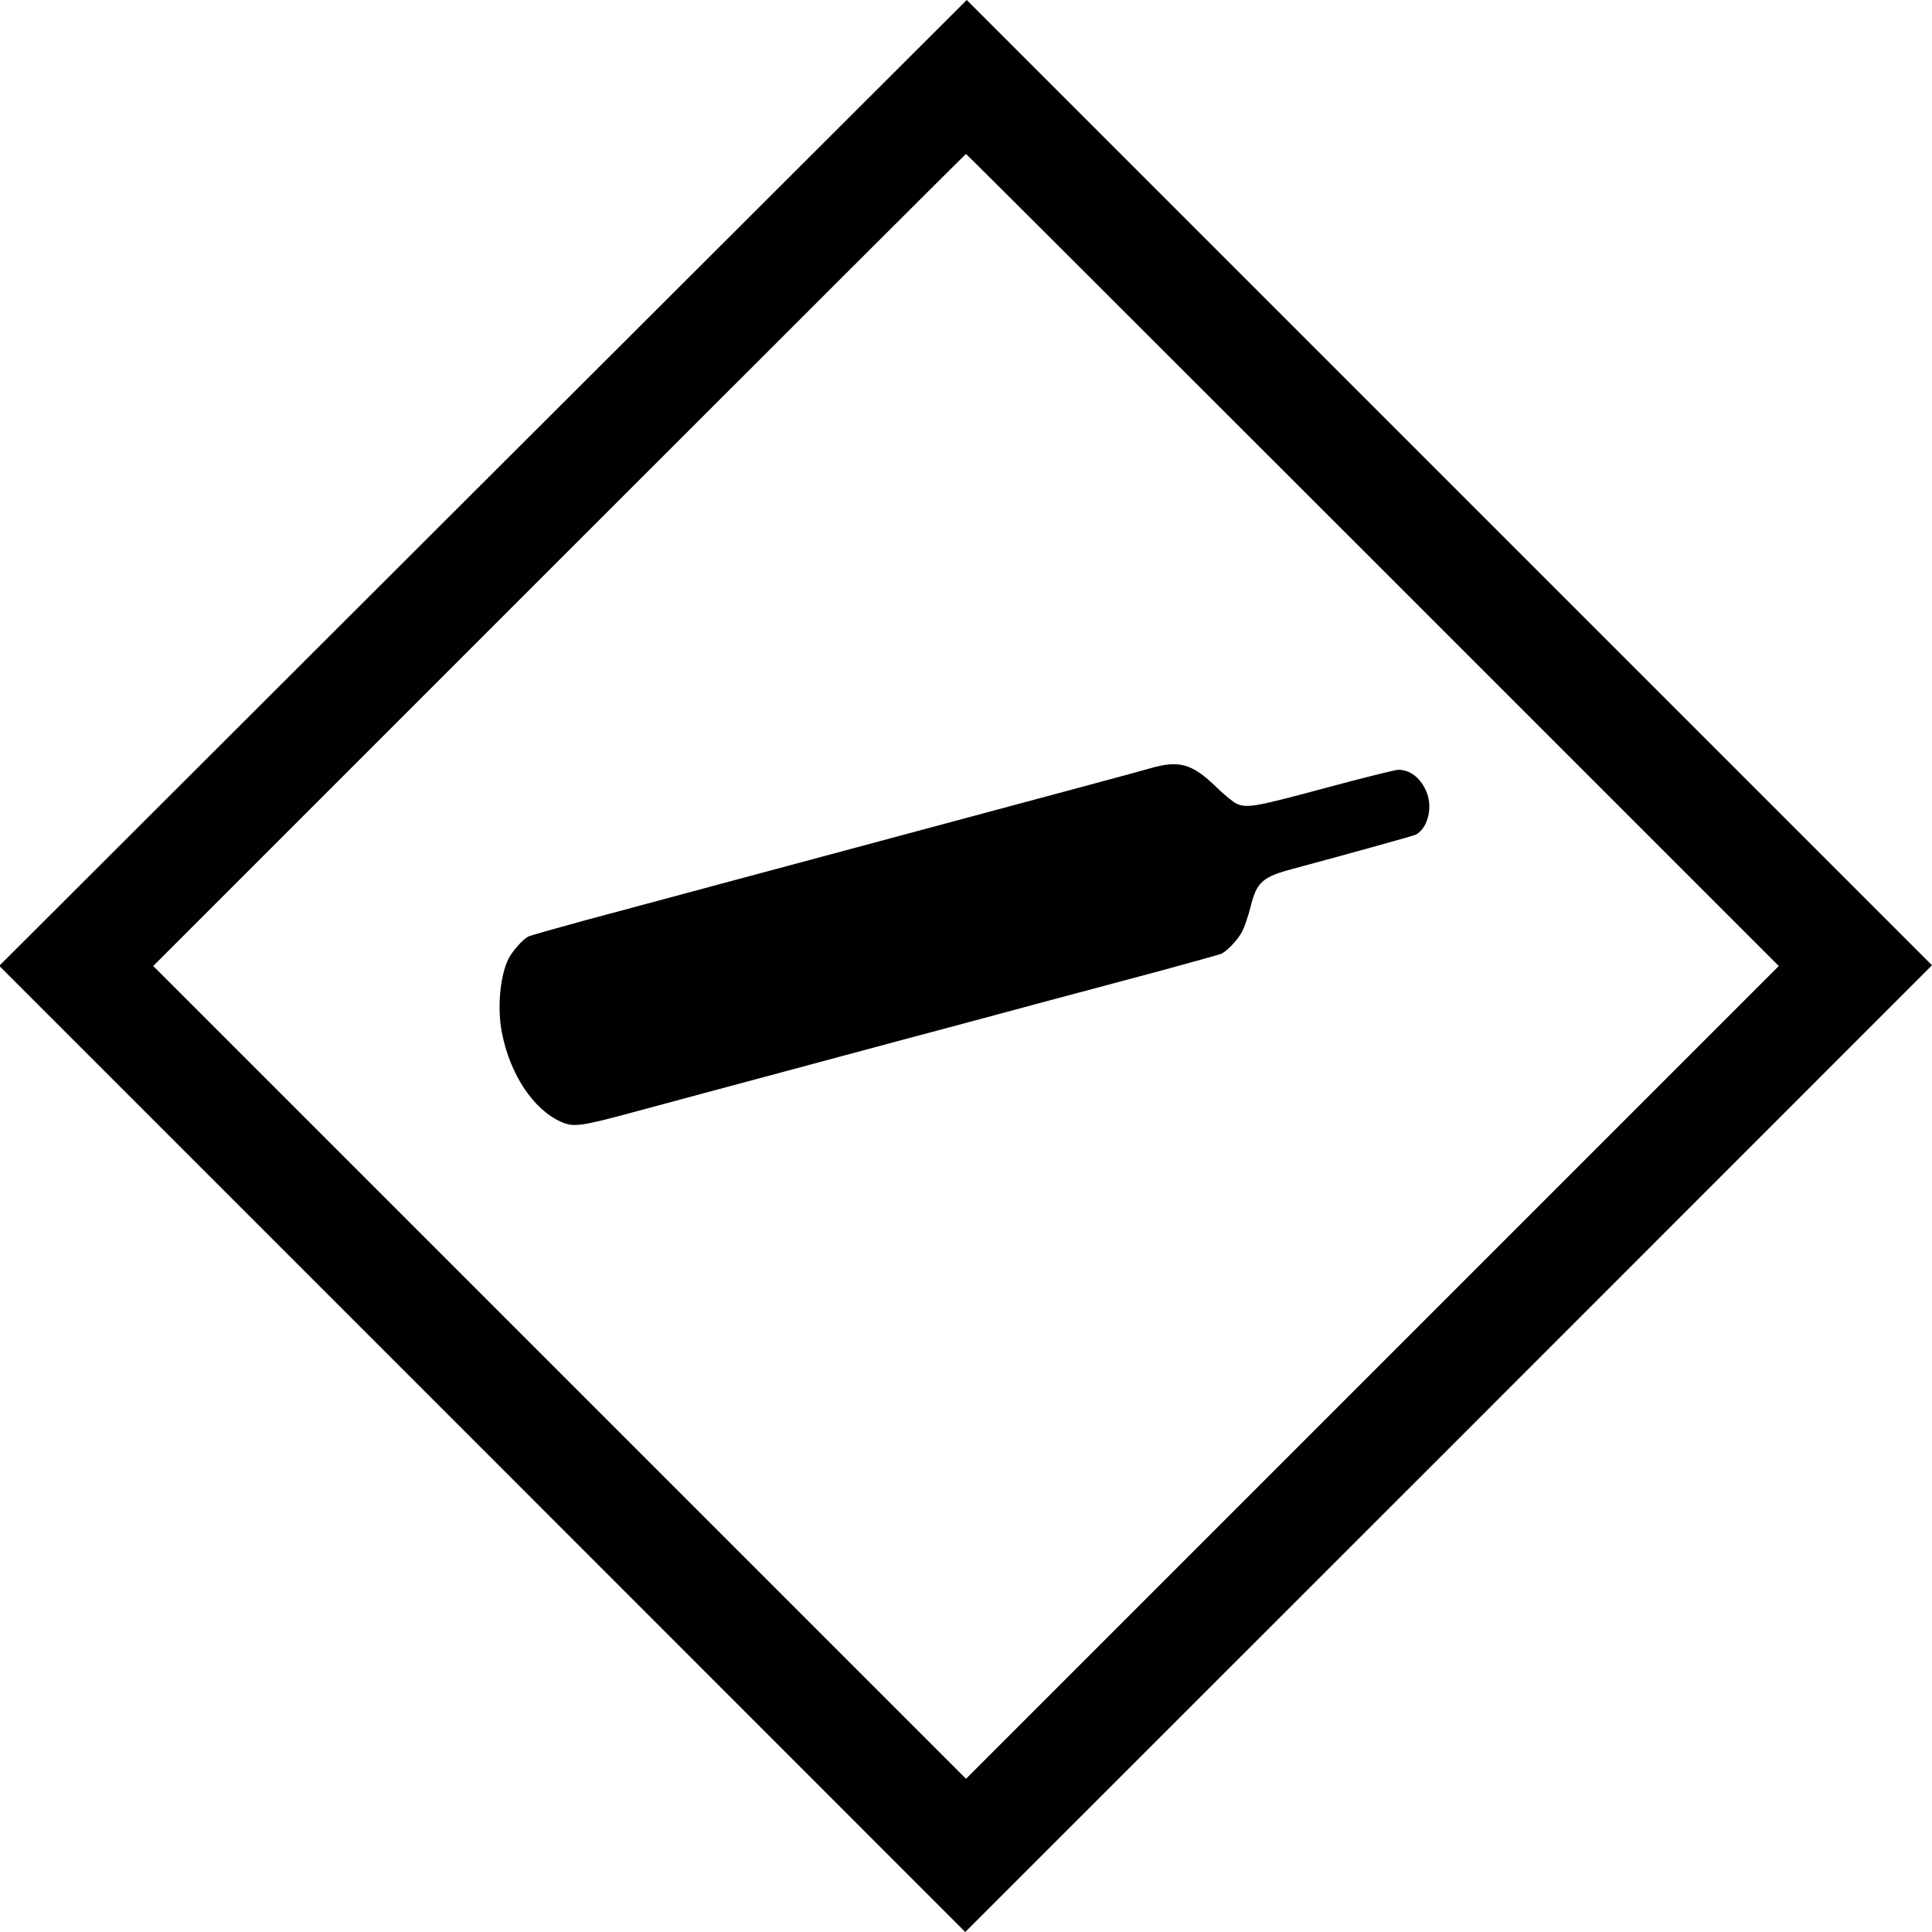
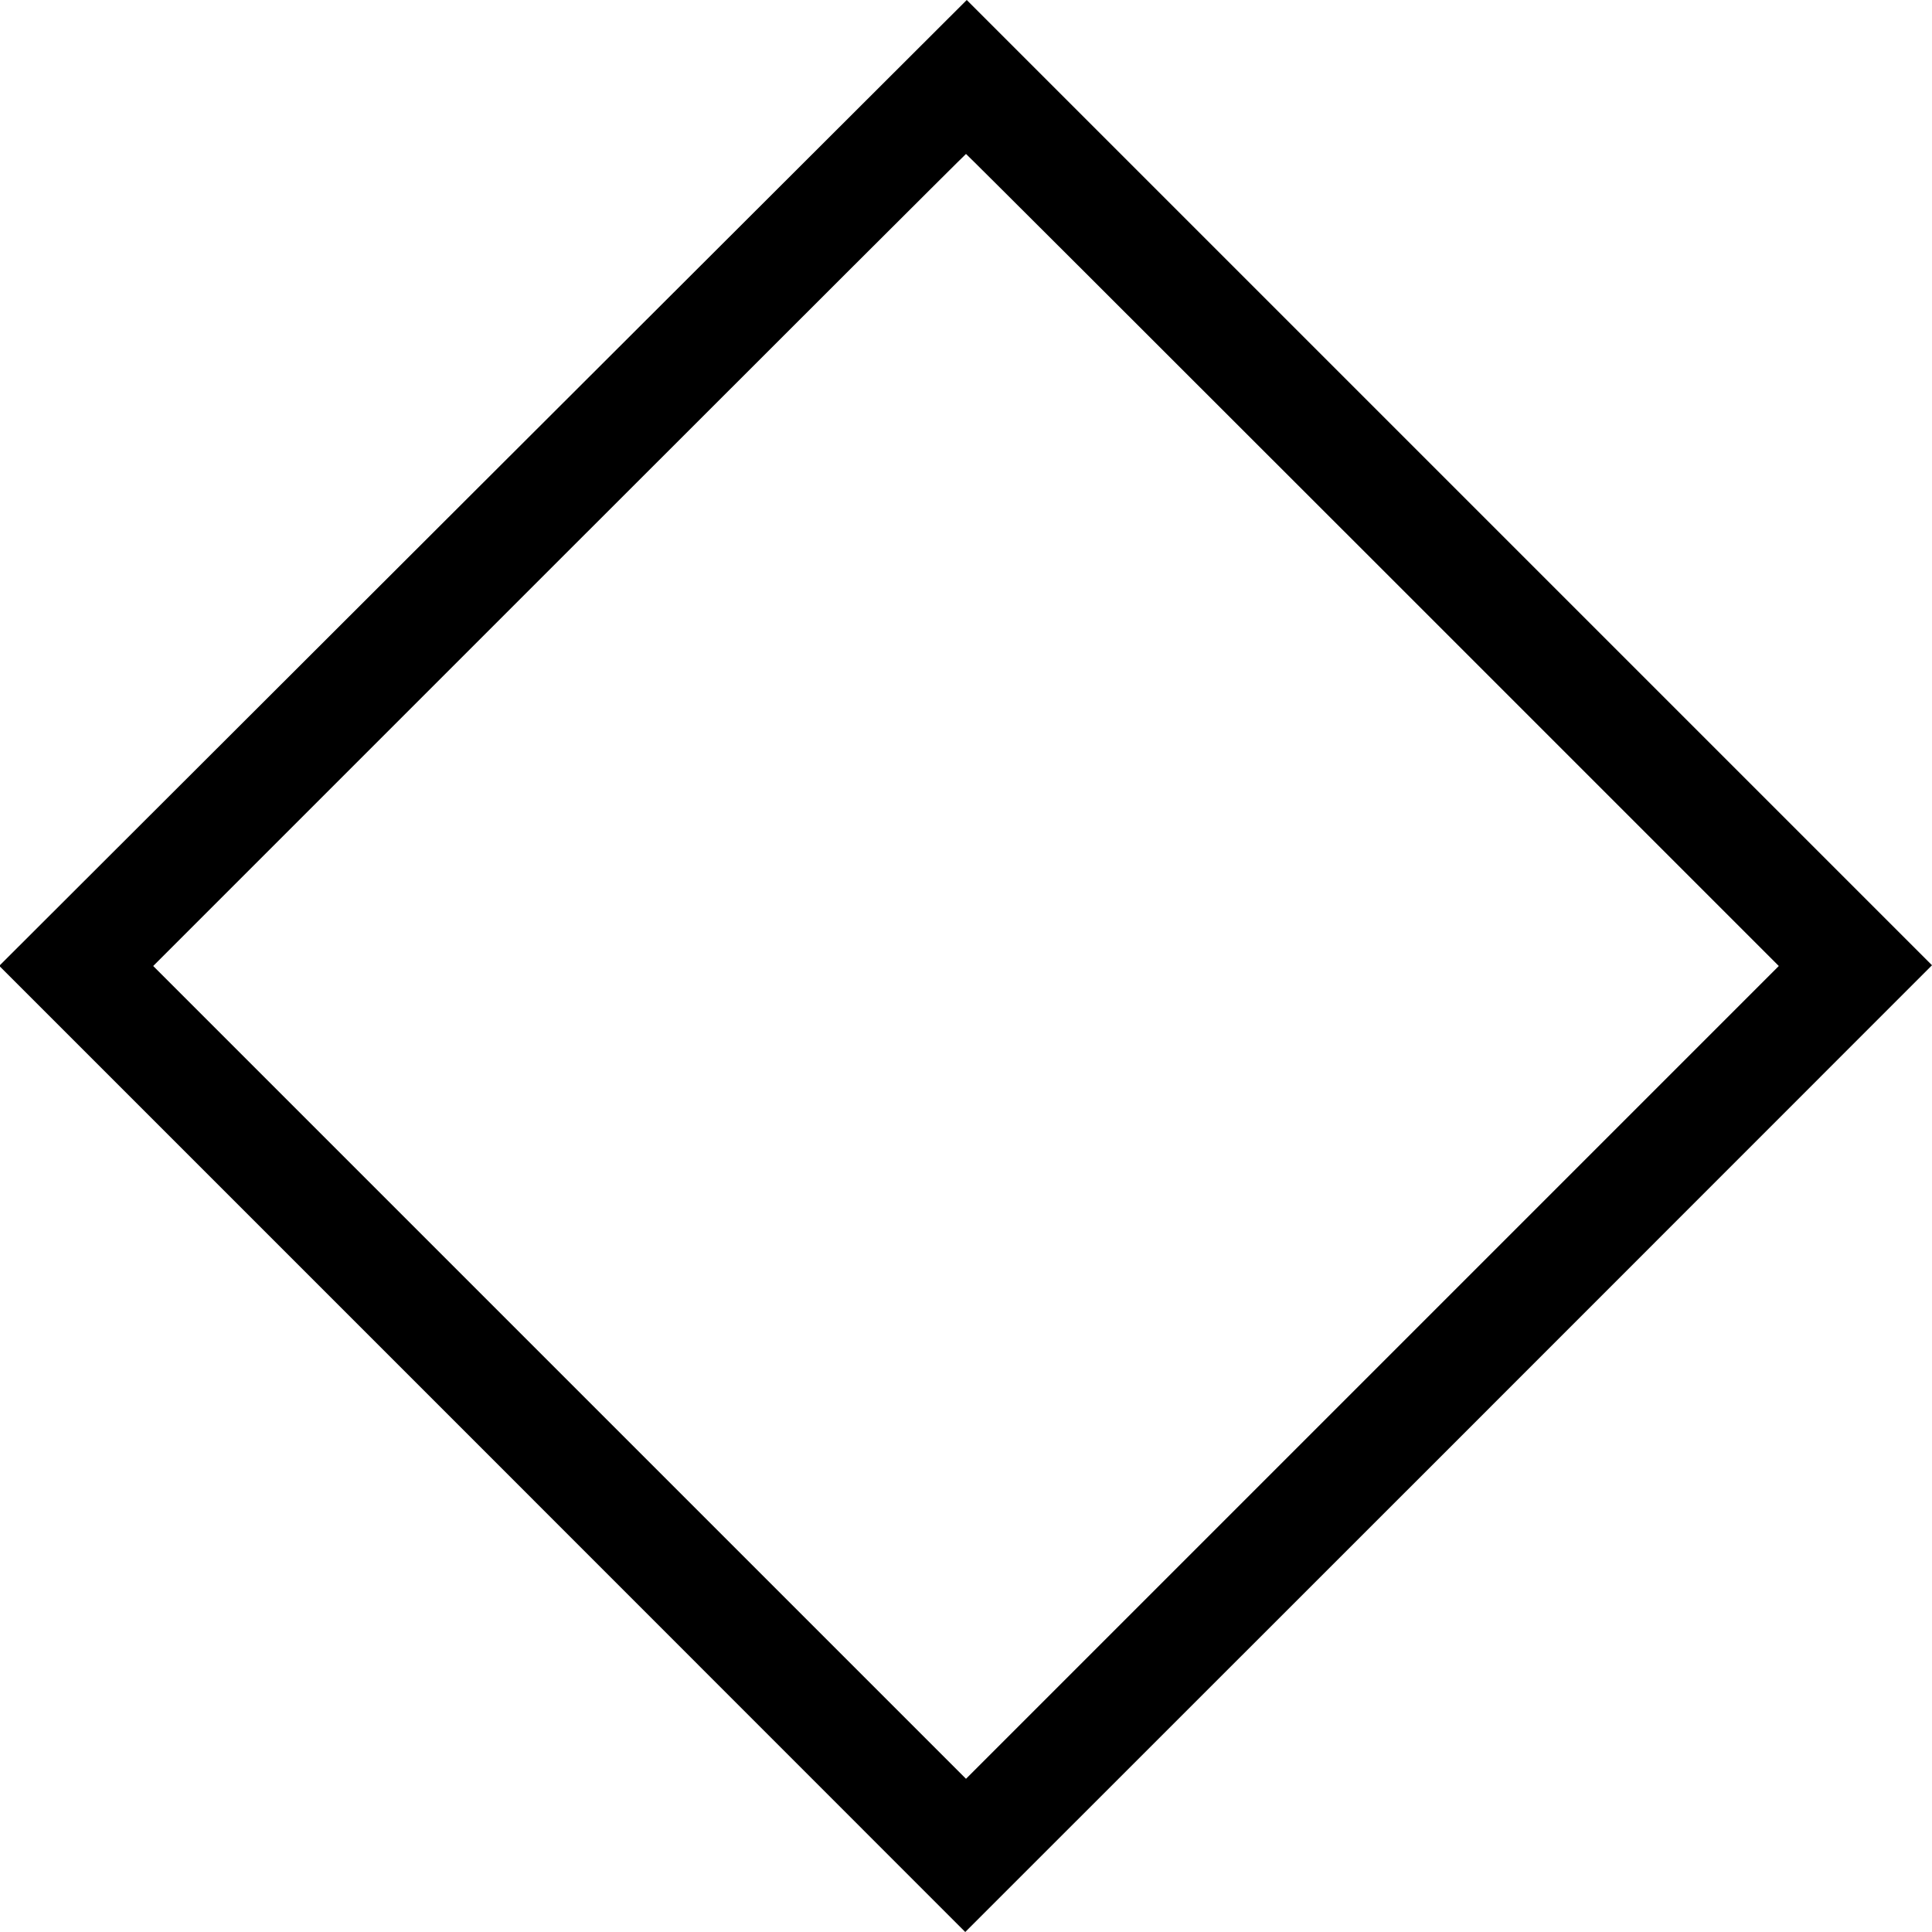
<svg xmlns="http://www.w3.org/2000/svg" version="1.0" width="1280pt" height="1280pt" viewBox="0 0 1280 1280" preserveAspectRatio="xMidYMid meet">
  <g transform="translate(0,1280) scale(0.1,-0.1)" fill="#000000" stroke="none">
    <path d="M3200 9601 l-3205 -3200 3200 -3200 3200 -3201 3203 3202 3202 3203 -3197 3197 -3198 3198 -3205 -3199z m5895 -511 l2690 -2690 -2693 -2693 -2692 -2692 -2692 2692 -2693 2693 2690 2690 c1479 1479 2692 2690 2695 2690 3 0 1216 -1211 2695 -2690z" />
-     <path d="M7625 7711 c-94 -27 -544 -148 -1305 -352 -851 -229 -1166 -313 -1430 -384 -157 -42 -366 -98 -465 -125 -99 -27 -342 -92 -540 -145 -198 -54 -371 -103 -386 -110 -35 -19 -103 -95 -129 -145 -57 -113 -77 -326 -45 -490 53 -277 208 -510 391 -592 85 -38 132 -31 504 70 313 84 522 141 1790 481 267 71 663 177 880 236 217 58 573 153 790 211 217 59 404 111 414 116 43 23 110 96 137 149 15 31 40 103 54 160 41 166 78 199 285 254 387 104 796 218 810 225 83 45 116 190 66 295 -40 86 -107 135 -182 135 -19 0 -236 -54 -481 -120 -468 -126 -519 -135 -590 -105 -20 9 -80 57 -132 108 -161 157 -247 182 -436 128z" />
  </g>
</svg>